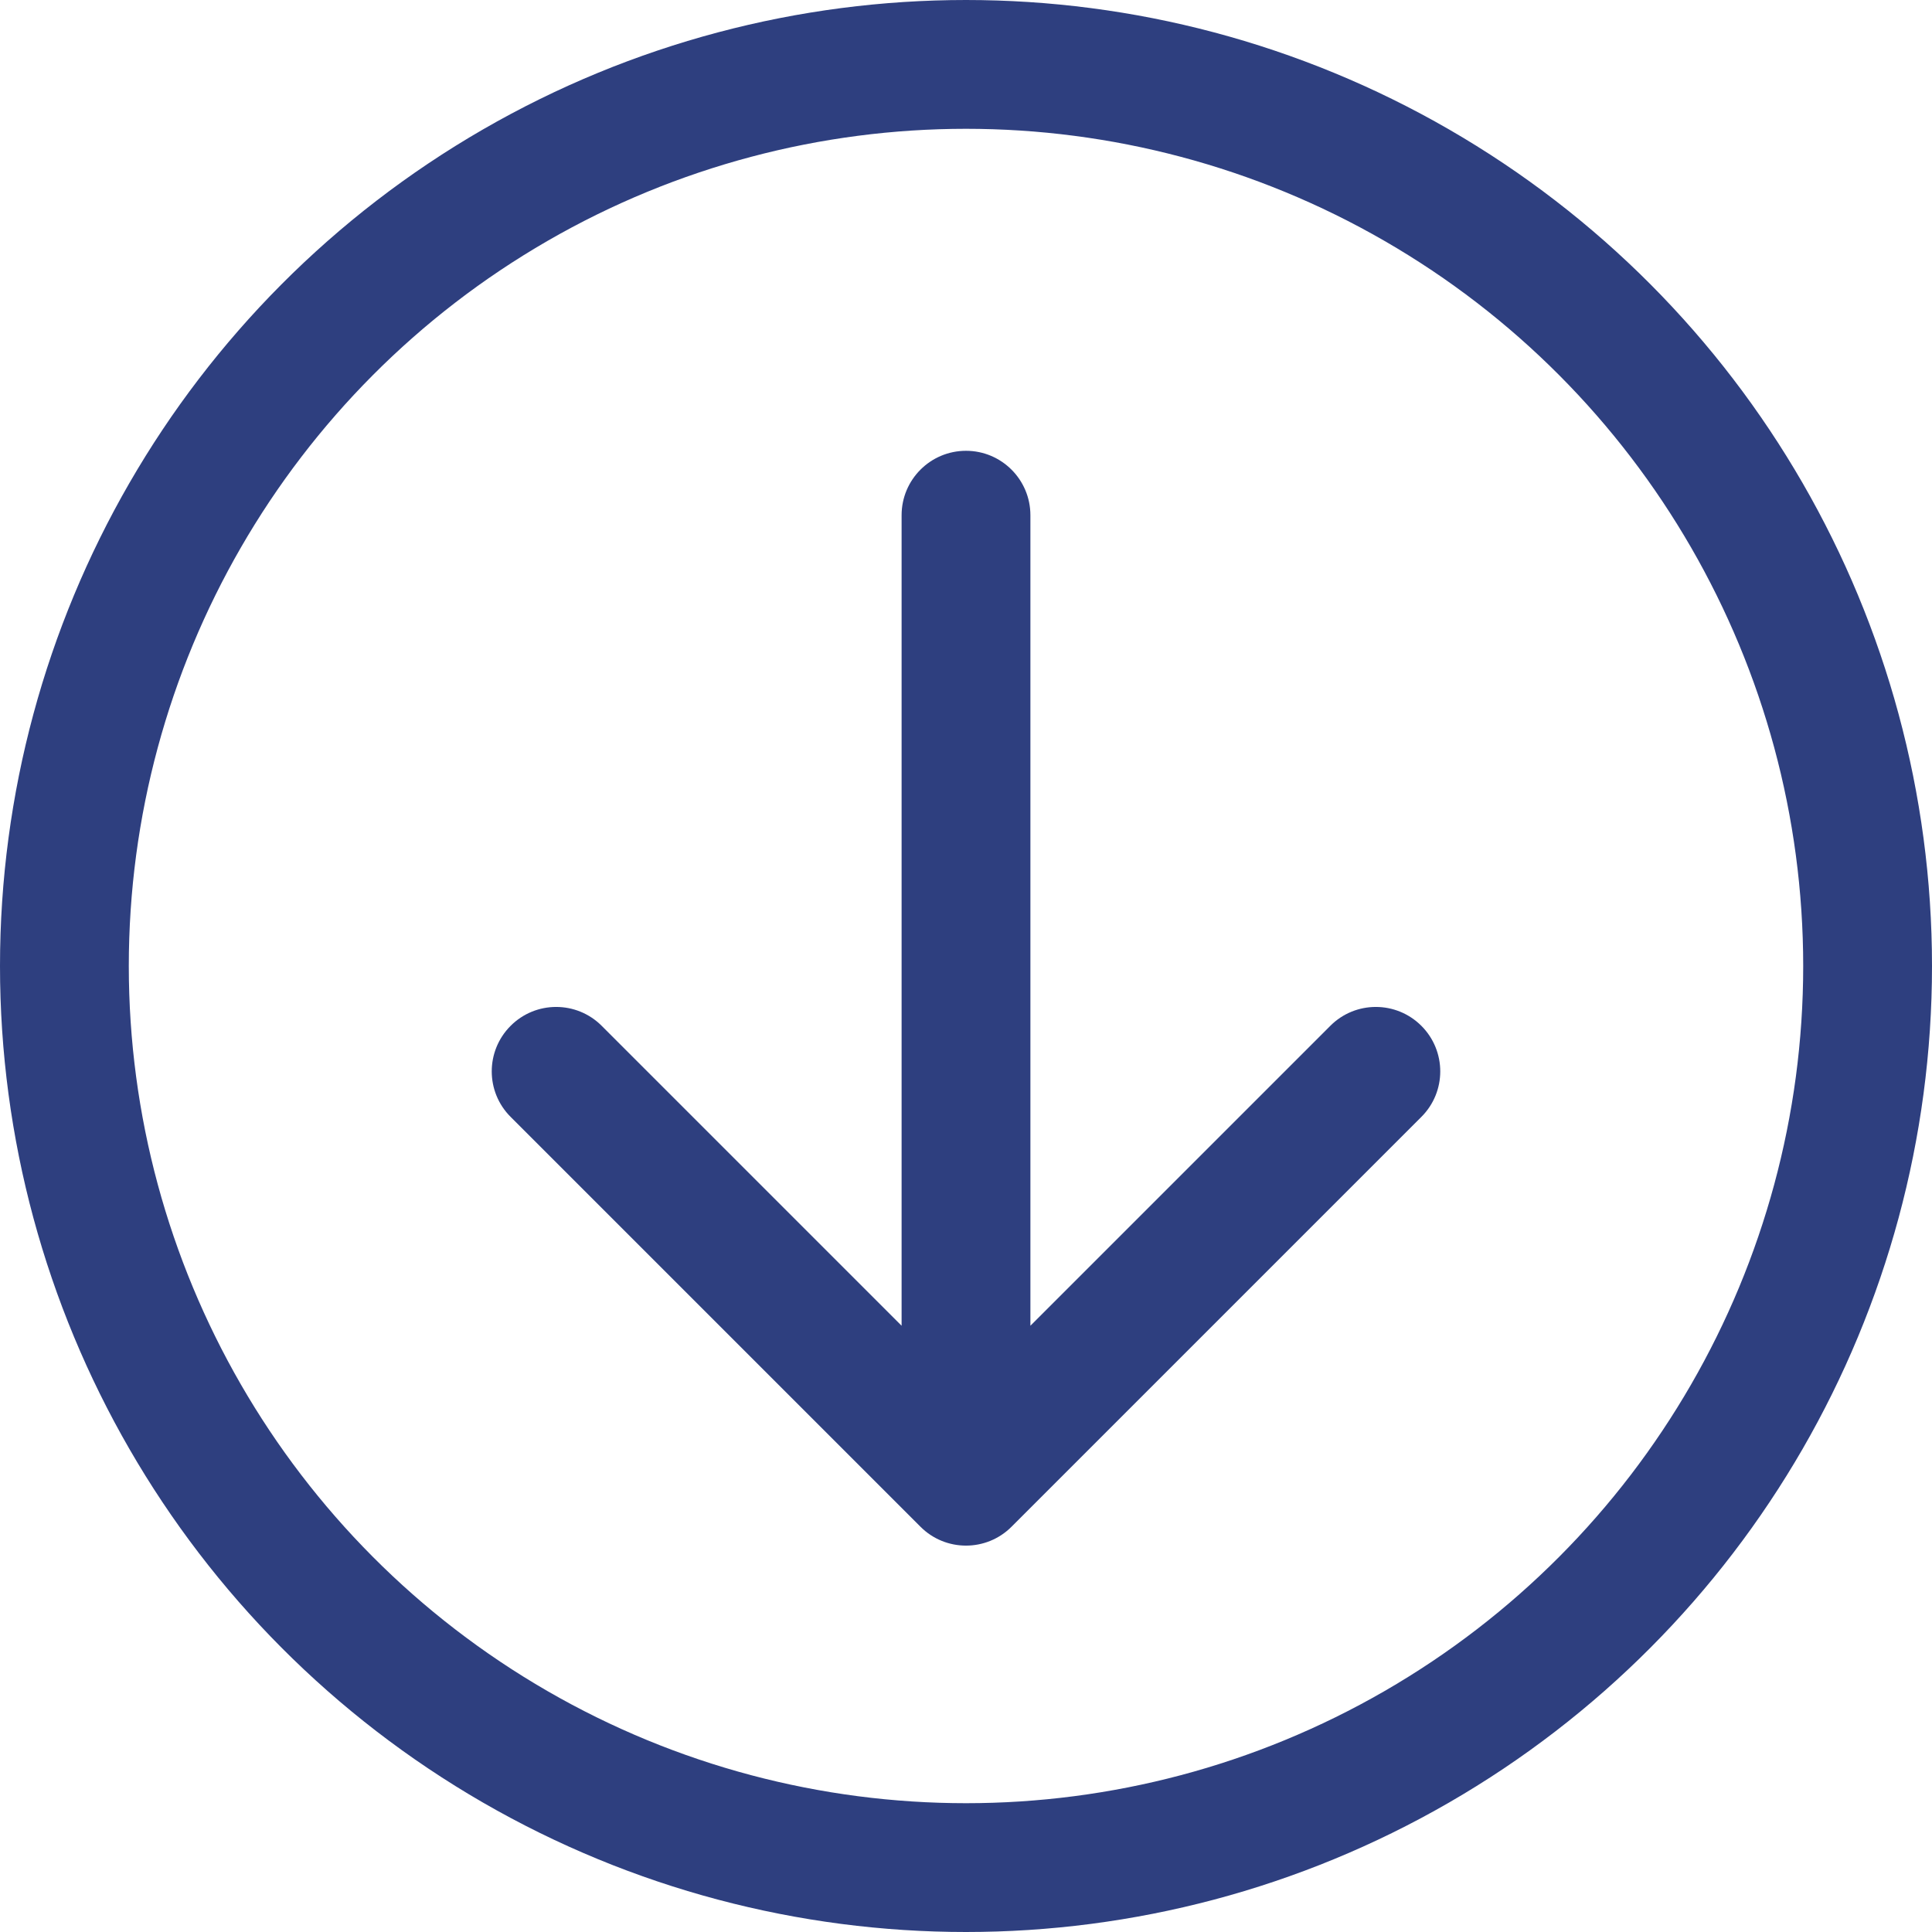
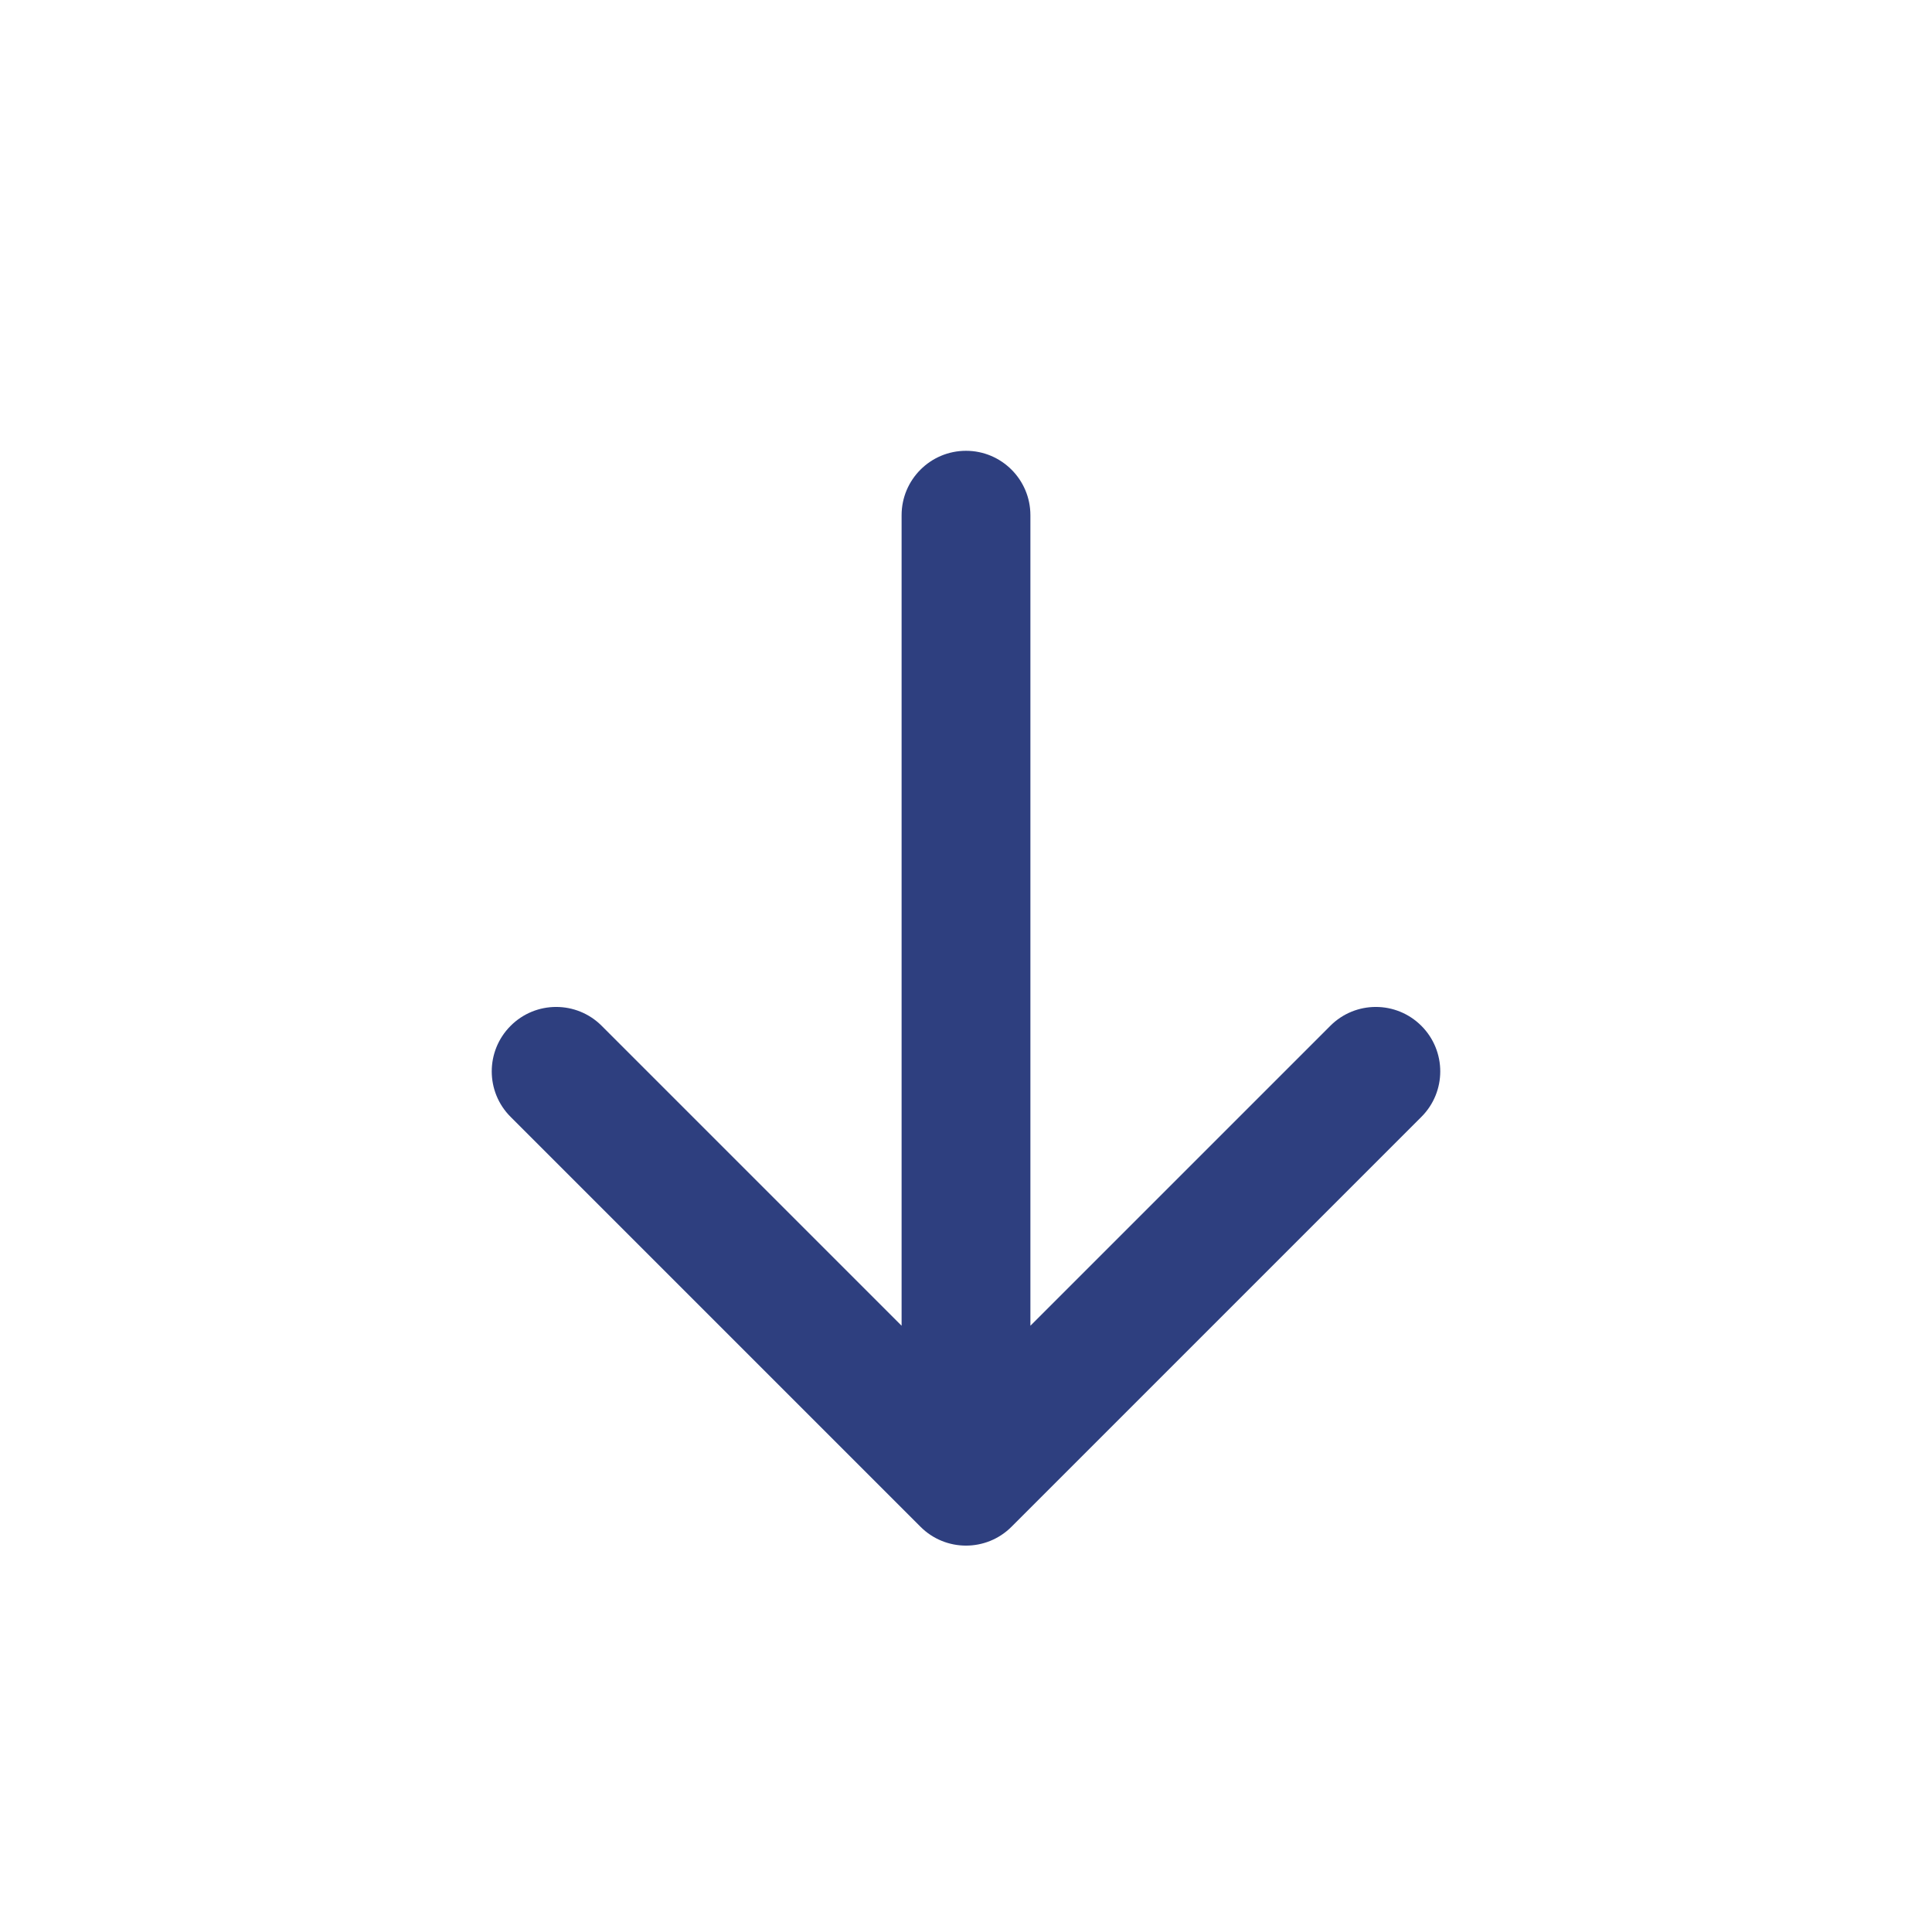
<svg xmlns="http://www.w3.org/2000/svg" width="30" height="30" viewBox="0 0 30 30" fill="none">
-   <circle cx="15" cy="15" r="14" stroke="#2E3F7F" stroke-width="2" />
-   <path d="M16 8C16 7.448 15.552 7 15 7C14.448 7 14 7.448 14 8L16 8ZM14.293 23.707C14.683 24.098 15.317 24.098 15.707 23.707L22.071 17.343C22.462 16.953 22.462 16.32 22.071 15.929C21.68 15.538 21.047 15.538 20.657 15.929L15 21.586L9.343 15.929C8.953 15.538 8.319 15.538 7.929 15.929C7.538 16.32 7.538 16.953 7.929 17.343L14.293 23.707ZM14 8L14 23L16 23L16 8L14 8Z" fill="#2E3F7F" />
+   <path d="M16 8C16 7.448 15.552 7 15 7C14.448 7 14 7.448 14 8L16 8M14.293 23.707C14.683 24.098 15.317 24.098 15.707 23.707L22.071 17.343C22.462 16.953 22.462 16.32 22.071 15.929C21.68 15.538 21.047 15.538 20.657 15.929L15 21.586L9.343 15.929C8.953 15.538 8.319 15.538 7.929 15.929C7.538 16.32 7.538 16.953 7.929 17.343L14.293 23.707ZM14 8L14 23L16 23L16 8L14 8Z" fill="#2E3F7F" />
</svg>